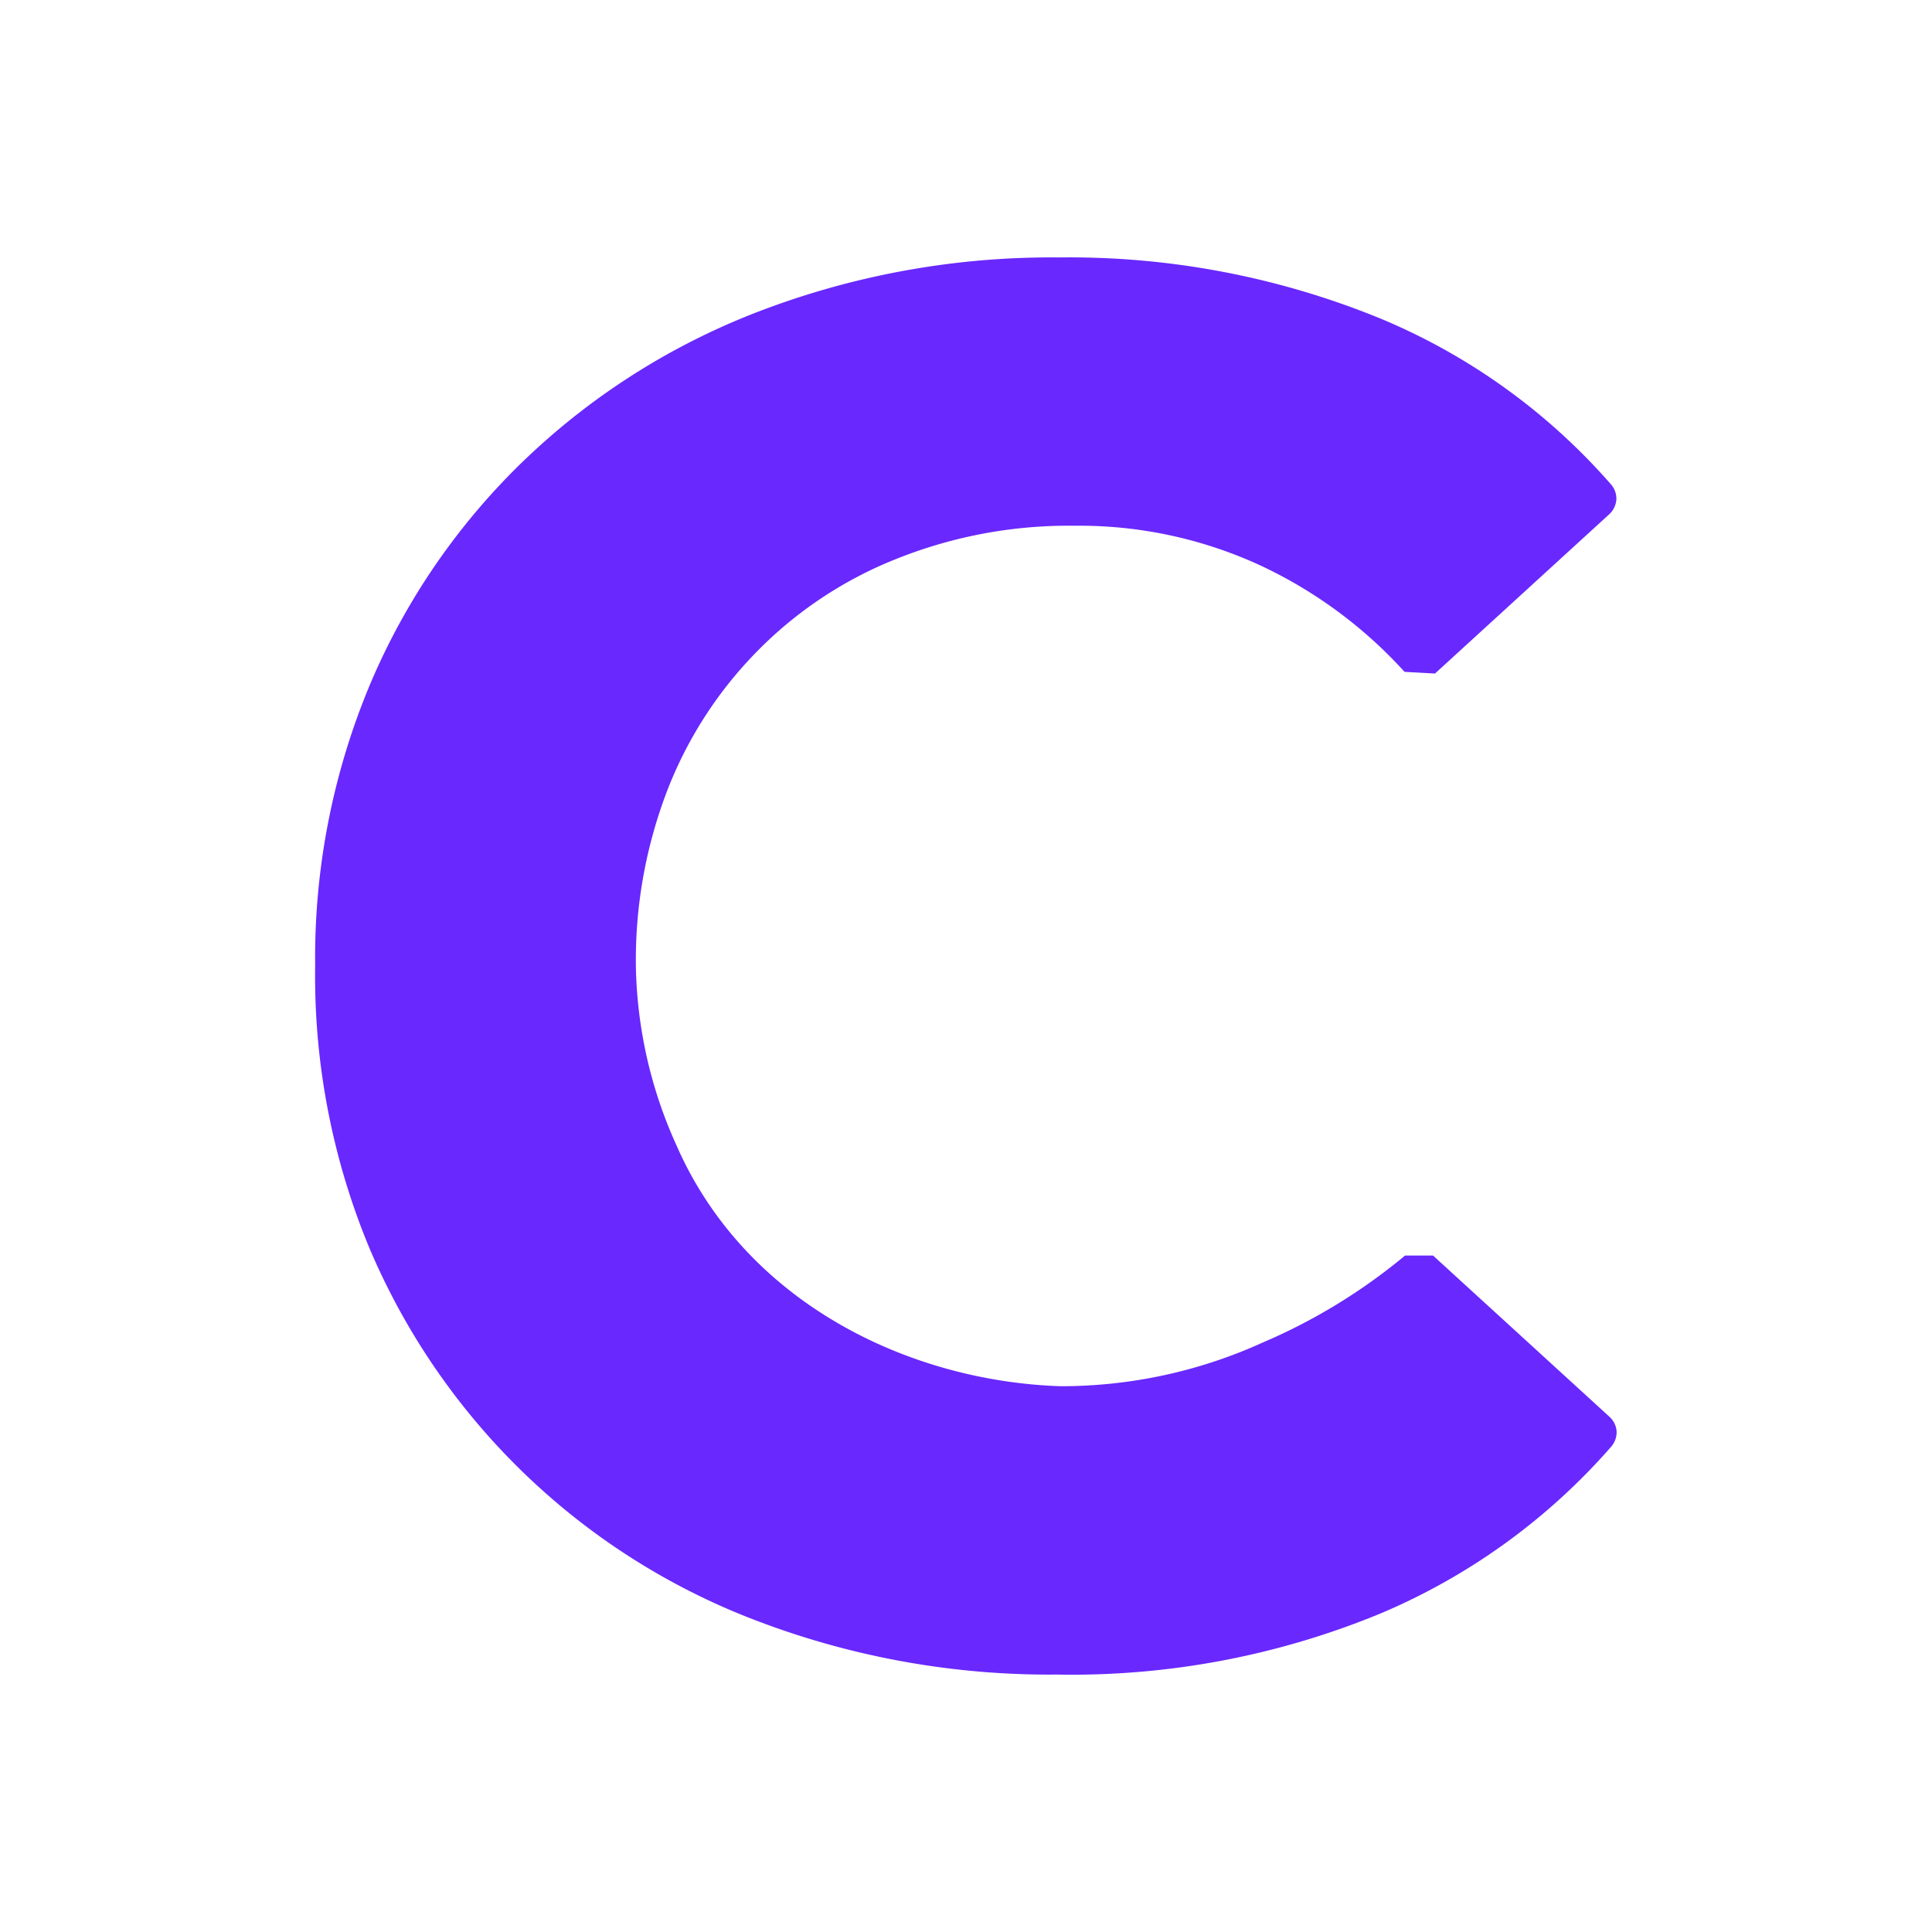
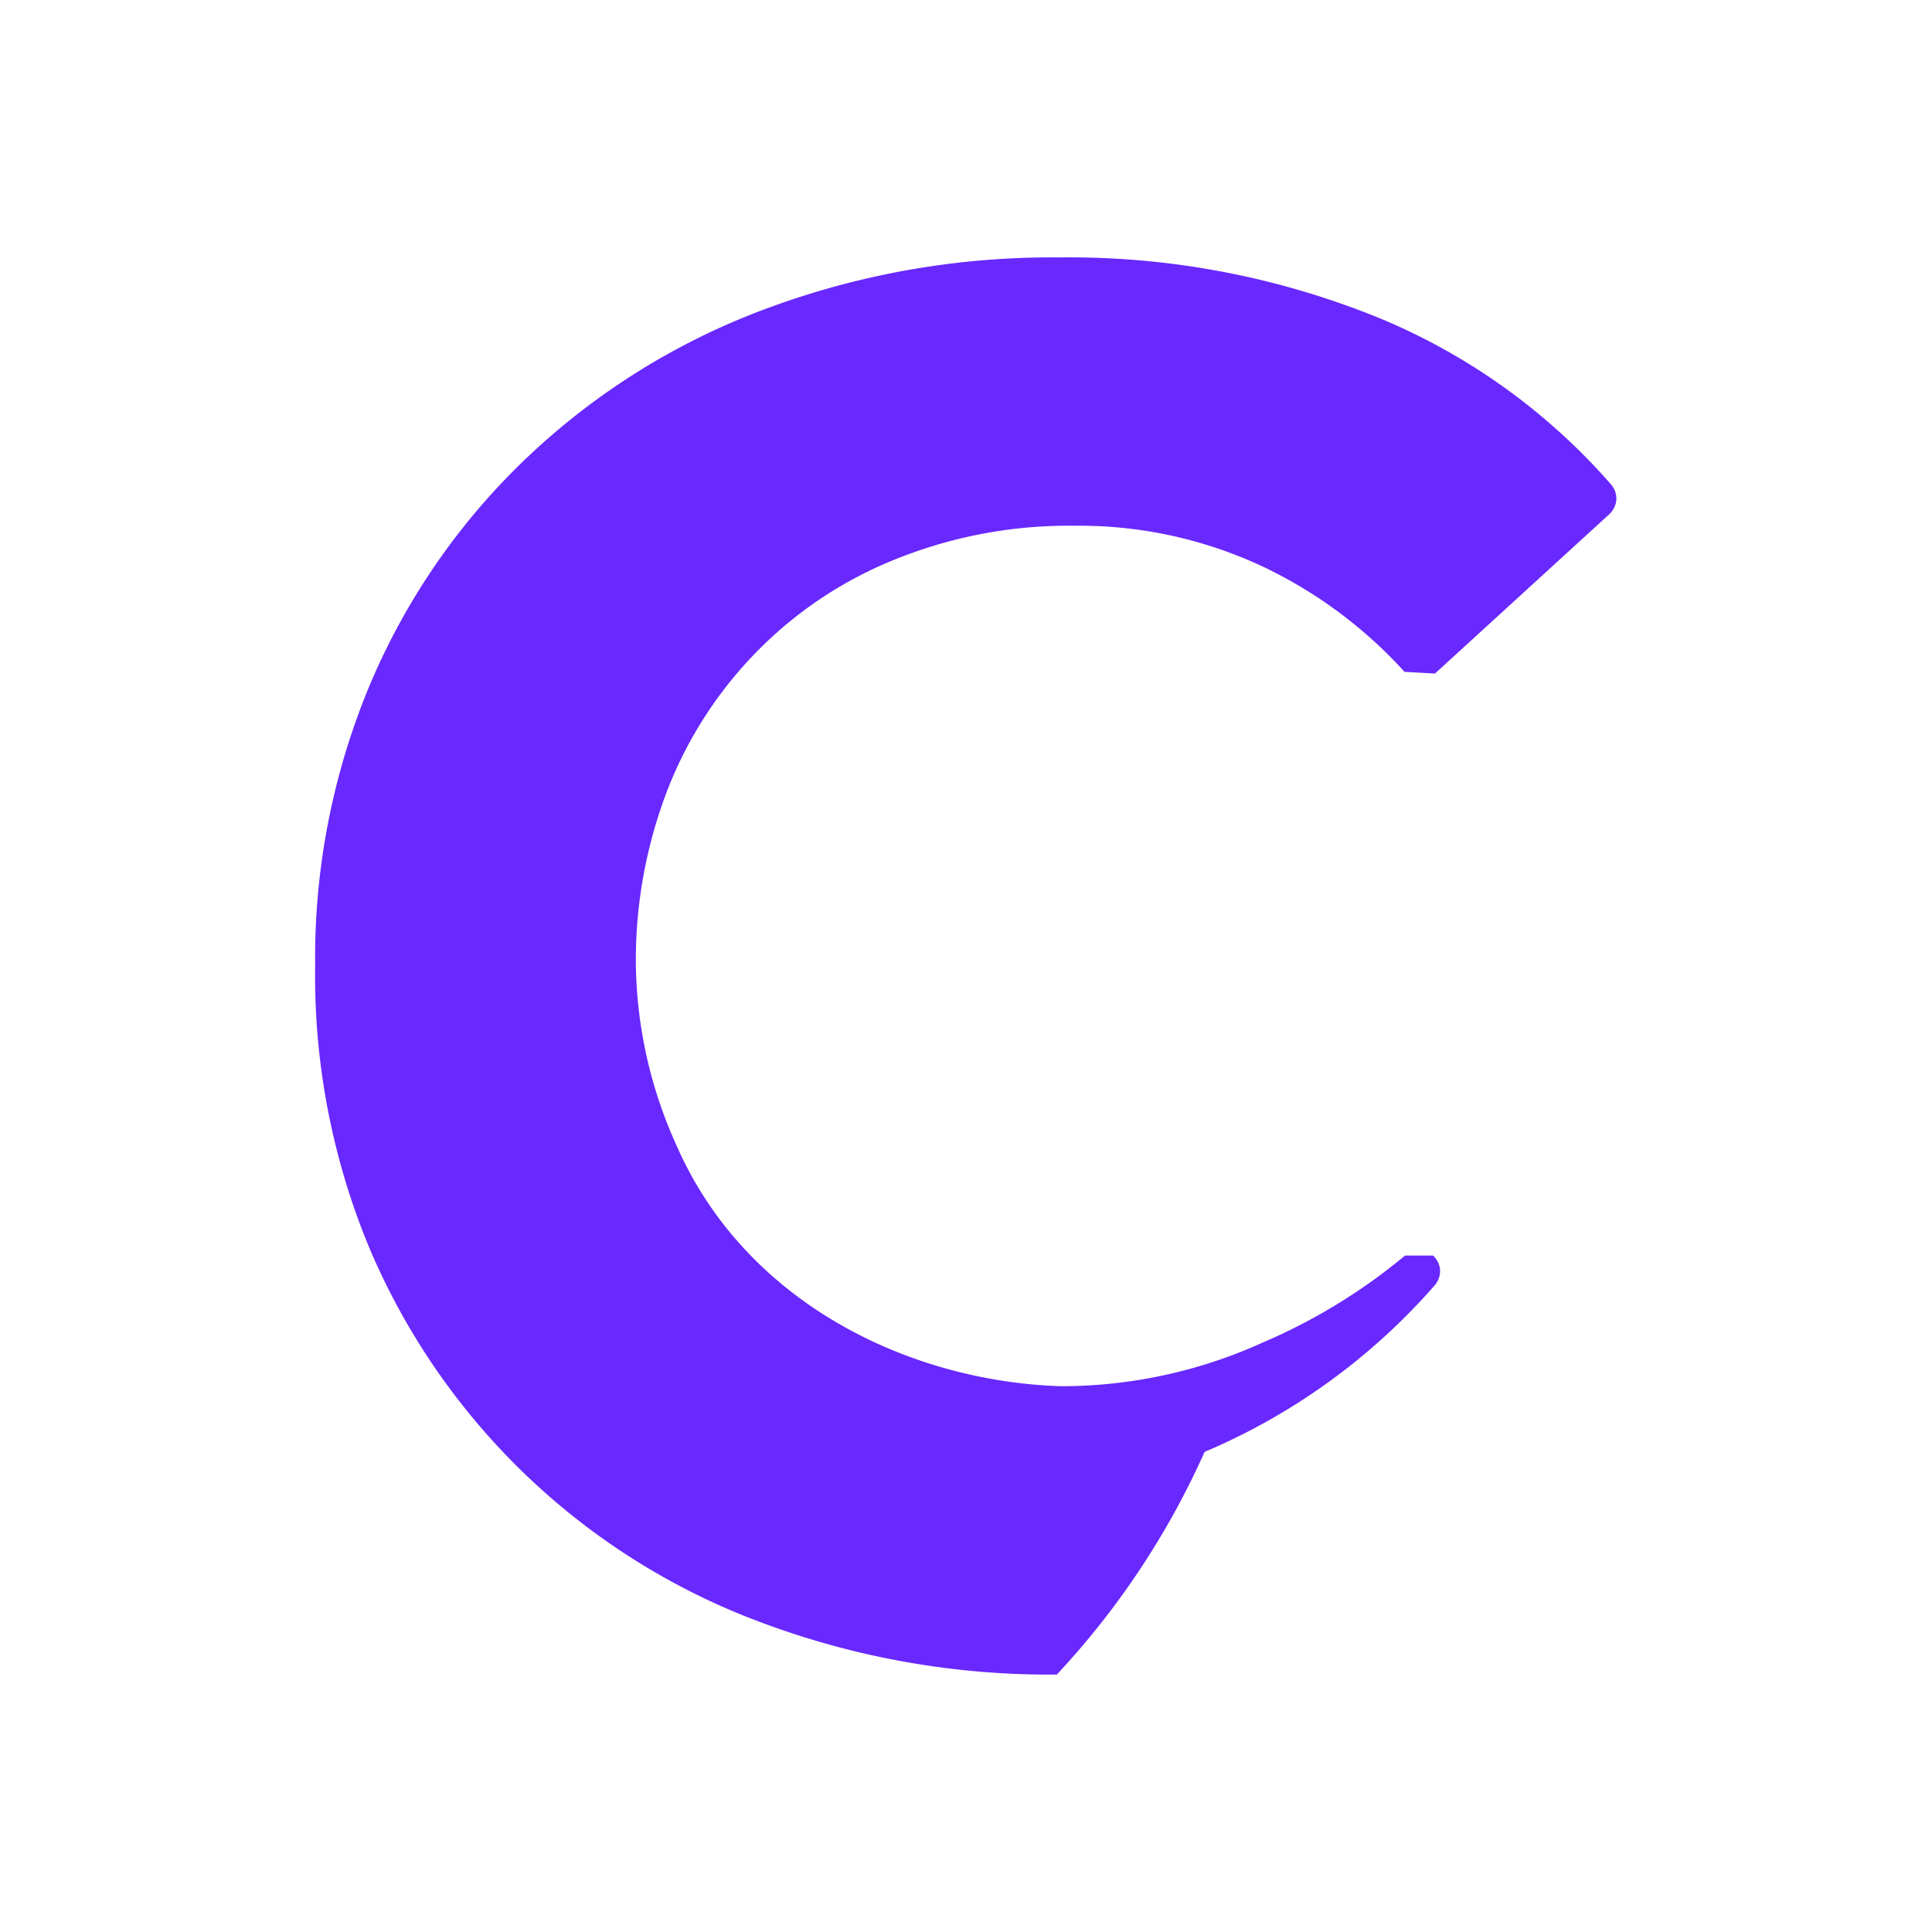
<svg xmlns="http://www.w3.org/2000/svg" id="Layer_1" data-name="Layer 1" viewBox="0 0 80 80">
  <defs>
    <style>.cls-1{fill:#6928fe;}</style>
  </defs>
-   <path class="cls-1" d="M43.76,69.34A34,34,0,0,1,31.57,67.2,28.32,28.32,0,0,1,15.33,51.76,29.34,29.34,0,0,1,13.05,40a29.29,29.29,0,0,1,2.31-11.75,28,28,0,0,1,6.48-9.32,29,29,0,0,1,9.81-6.12,33.85,33.85,0,0,1,12.2-2.15,34,34,0,0,1,13.36,2.55,25.88,25.88,0,0,1,9.5,6.85.9.9,0,0,1,.22.63.93.93,0,0,1-.29.6l-7.22,6.6-1.26-.07a18.83,18.83,0,0,0-5.85-4.35,17.89,17.89,0,0,0-7.82-1.7,19.16,19.16,0,0,0-7.29,1.34,16.72,16.72,0,0,0-5.75,3.76,16.91,16.91,0,0,0-3.78,5.76A19.61,19.61,0,0,0,26.33,40,18.69,18.69,0,0,0,28,47.4c2.85,6.54,9.62,9.79,15.91,10a20.18,20.18,0,0,0,8.38-1.81,23.87,23.87,0,0,0,5.89-3.6h1.16l7.31,6.68a.9.9,0,0,1,.29.6.92.92,0,0,1-.22.63,26.23,26.23,0,0,1-9.53,6.9A33.5,33.5,0,0,1,43.76,69.34Z" />
+   <path class="cls-1" d="M43.76,69.34A34,34,0,0,1,31.57,67.2,28.32,28.32,0,0,1,15.33,51.76,29.34,29.34,0,0,1,13.05,40a29.29,29.29,0,0,1,2.31-11.75,28,28,0,0,1,6.48-9.32,29,29,0,0,1,9.81-6.12,33.85,33.85,0,0,1,12.2-2.15,34,34,0,0,1,13.36,2.55,25.88,25.88,0,0,1,9.5,6.85.9.9,0,0,1,.22.63.93.93,0,0,1-.29.6l-7.22,6.6-1.26-.07a18.83,18.83,0,0,0-5.85-4.35,17.89,17.89,0,0,0-7.82-1.7,19.16,19.16,0,0,0-7.29,1.34,16.72,16.72,0,0,0-5.75,3.76,16.91,16.91,0,0,0-3.78,5.76A19.61,19.61,0,0,0,26.33,40,18.69,18.69,0,0,0,28,47.4c2.85,6.54,9.62,9.79,15.91,10a20.18,20.18,0,0,0,8.38-1.81,23.87,23.87,0,0,0,5.89-3.6h1.16a.9.9,0,0,1,.29.6.92.92,0,0,1-.22.63,26.23,26.23,0,0,1-9.53,6.9A33.5,33.5,0,0,1,43.76,69.34Z" />
</svg>